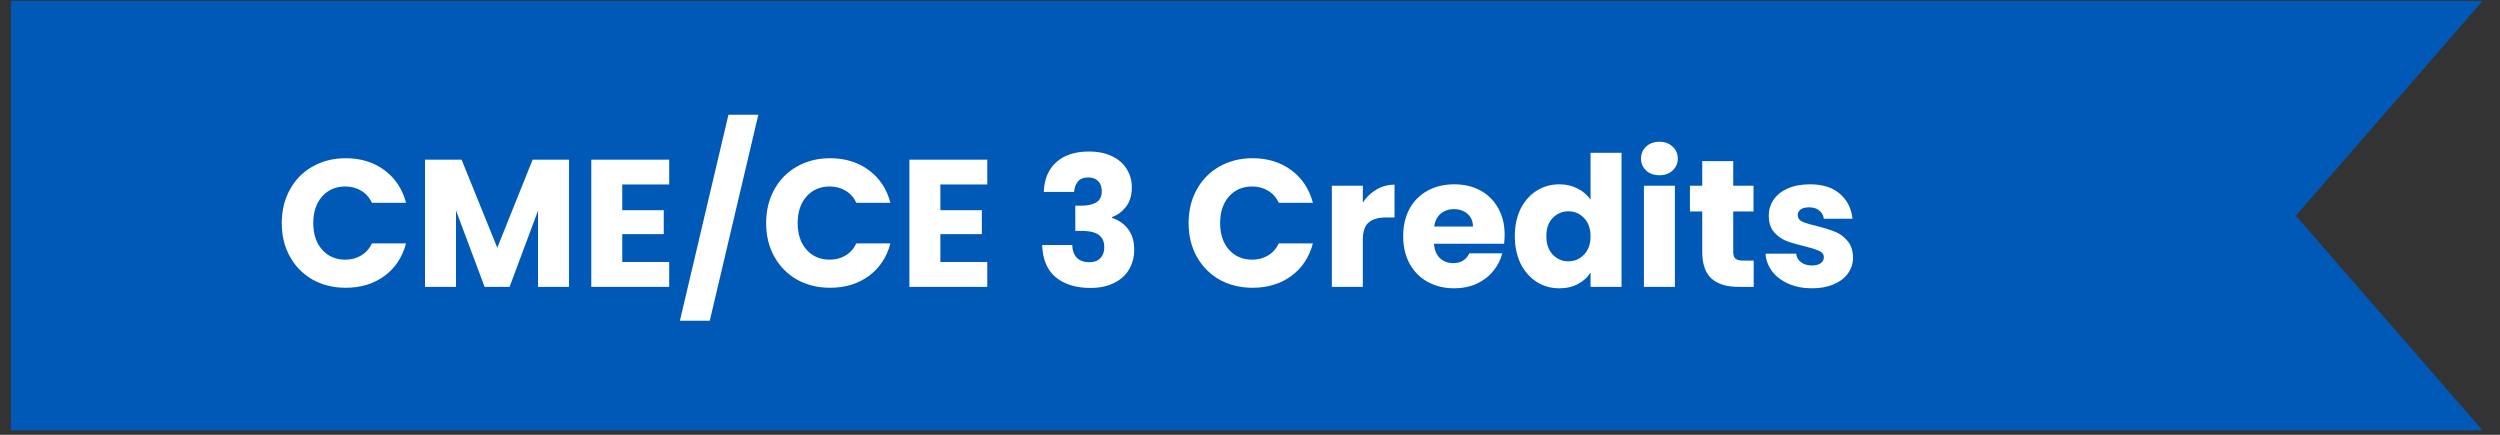
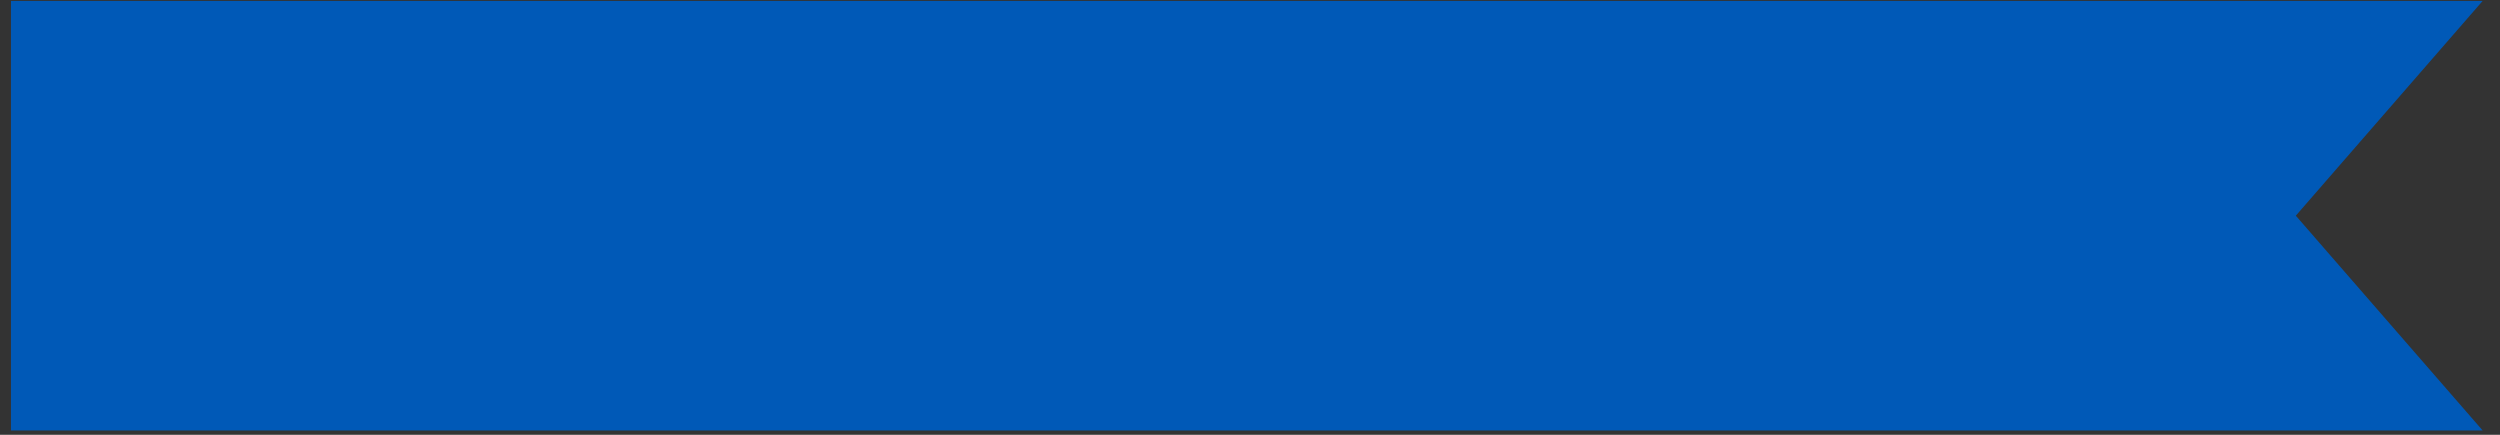
<svg xmlns="http://www.w3.org/2000/svg" width="138" height="24" viewBox="0 0 138 24" fill="none">
  <rect x="0" y="0" width="138" height="24" fill="#333333" stroke="none" />
  <path d="M0.605 23.761L0.605 11.906L0.605 0.052L137.041 0.052L126.729 11.906L137.041 23.761L0.605 23.761Z" fill="#0059B7" />
-   <path d="M15.553 12.314C15.553 11.621 15.703 11.004 16.003 10.464C16.303 9.917 16.719 9.494 17.253 9.194C17.793 8.887 18.403 8.734 19.083 8.734C19.916 8.734 20.629 8.954 21.223 9.394C21.816 9.834 22.213 10.434 22.413 11.194H20.533C20.393 10.901 20.193 10.677 19.933 10.524C19.679 10.371 19.389 10.294 19.063 10.294C18.536 10.294 18.109 10.477 17.783 10.844C17.456 11.211 17.293 11.701 17.293 12.314C17.293 12.927 17.456 13.417 17.783 13.784C18.109 14.151 18.536 14.334 19.063 14.334C19.389 14.334 19.679 14.257 19.933 14.104C20.193 13.951 20.393 13.727 20.533 13.434H22.413C22.213 14.194 21.816 14.794 21.223 15.234C20.629 15.667 19.916 15.884 19.083 15.884C18.403 15.884 17.793 15.734 17.253 15.434C16.719 15.127 16.303 14.704 16.003 14.164C15.703 13.624 15.553 13.007 15.553 12.314ZM31.41 8.814V15.834H29.7V11.624L28.13 15.834H26.75L25.17 11.614V15.834H23.46V8.814H25.48L27.45 13.674L29.4 8.814H31.41ZM34.349 10.184V11.604H36.639V12.924H34.349V14.464H36.94V15.834H32.639V8.814H36.94V10.184H34.349ZM41.86 6.334L39.18 17.704H37.53L40.21 6.334H41.86ZM42.291 12.314C42.291 11.621 42.441 11.004 42.741 10.464C43.041 9.917 43.458 9.494 43.991 9.194C44.531 8.887 45.141 8.734 45.821 8.734C46.654 8.734 47.368 8.954 47.961 9.394C48.554 9.834 48.951 10.434 49.151 11.194H47.271C47.131 10.901 46.931 10.677 46.671 10.524C46.418 10.371 46.128 10.294 45.801 10.294C45.274 10.294 44.848 10.477 44.521 10.844C44.194 11.211 44.031 11.701 44.031 12.314C44.031 12.927 44.194 13.417 44.521 13.784C44.848 14.151 45.274 14.334 45.801 14.334C46.128 14.334 46.418 14.257 46.671 14.104C46.931 13.951 47.131 13.727 47.271 13.434H49.151C48.951 14.194 48.554 14.794 47.961 15.234C47.368 15.667 46.654 15.884 45.821 15.884C45.141 15.884 44.531 15.734 43.991 15.434C43.458 15.127 43.041 14.704 42.741 14.164C42.441 13.624 42.291 13.007 42.291 12.314ZM51.908 10.184V11.604H54.198V12.924H51.908V14.464H54.498V15.834H50.198V8.814H54.498V10.184H51.908ZM57.617 10.594C57.644 9.881 57.877 9.331 58.317 8.944C58.757 8.557 59.354 8.364 60.107 8.364C60.607 8.364 61.034 8.451 61.387 8.624C61.747 8.797 62.017 9.034 62.197 9.334C62.384 9.634 62.477 9.971 62.477 10.344C62.477 10.784 62.367 11.144 62.147 11.424C61.927 11.697 61.671 11.884 61.377 11.984V12.024C61.757 12.151 62.057 12.361 62.277 12.654C62.497 12.947 62.607 13.324 62.607 13.784C62.607 14.197 62.511 14.564 62.317 14.884C62.131 15.197 61.854 15.444 61.487 15.624C61.127 15.804 60.697 15.894 60.197 15.894C59.397 15.894 58.757 15.697 58.277 15.304C57.804 14.911 57.554 14.317 57.527 13.524H59.187C59.194 13.817 59.277 14.051 59.437 14.224C59.597 14.391 59.831 14.474 60.137 14.474C60.397 14.474 60.597 14.401 60.737 14.254C60.884 14.101 60.957 13.901 60.957 13.654C60.957 13.334 60.854 13.104 60.647 12.964C60.447 12.817 60.124 12.744 59.677 12.744H59.357V11.354H59.677C60.017 11.354 60.291 11.297 60.497 11.184C60.711 11.064 60.817 10.854 60.817 10.554C60.817 10.314 60.751 10.127 60.617 9.994C60.484 9.861 60.301 9.794 60.067 9.794C59.814 9.794 59.624 9.871 59.497 10.024C59.377 10.177 59.307 10.367 59.287 10.594H57.617ZM65.611 12.314C65.611 11.621 65.761 11.004 66.061 10.464C66.361 9.917 66.778 9.494 67.311 9.194C67.851 8.887 68.461 8.734 69.141 8.734C69.975 8.734 70.688 8.954 71.281 9.394C71.875 9.834 72.271 10.434 72.471 11.194H70.591C70.451 10.901 70.251 10.677 69.991 10.524C69.738 10.371 69.448 10.294 69.121 10.294C68.595 10.294 68.168 10.477 67.841 10.844C67.515 11.211 67.351 11.701 67.351 12.314C67.351 12.927 67.515 13.417 67.841 13.784C68.168 14.151 68.595 14.334 69.121 14.334C69.448 14.334 69.738 14.257 69.991 14.104C70.251 13.951 70.451 13.727 70.591 13.434H72.471C72.271 14.194 71.875 14.794 71.281 15.234C70.688 15.667 69.975 15.884 69.141 15.884C68.461 15.884 67.851 15.734 67.311 15.434C66.778 15.127 66.361 14.704 66.061 14.164C65.761 13.624 65.611 13.007 65.611 12.314ZM75.228 11.184C75.428 10.877 75.678 10.637 75.978 10.464C76.278 10.284 76.612 10.194 76.978 10.194V12.004H76.508C76.082 12.004 75.762 12.097 75.548 12.284C75.335 12.464 75.228 12.784 75.228 13.244V15.834H73.518V10.254H75.228V11.184ZM83.056 12.954C83.056 13.114 83.046 13.281 83.026 13.454H79.156C79.182 13.801 79.292 14.067 79.486 14.254C79.686 14.434 79.929 14.524 80.216 14.524C80.642 14.524 80.939 14.344 81.106 13.984H82.926C82.832 14.351 82.662 14.681 82.416 14.974C82.176 15.267 81.872 15.497 81.506 15.664C81.139 15.831 80.729 15.914 80.276 15.914C79.729 15.914 79.242 15.797 78.816 15.564C78.389 15.331 78.056 14.997 77.816 14.564C77.576 14.131 77.456 13.624 77.456 13.044C77.456 12.464 77.572 11.957 77.806 11.524C78.046 11.091 78.379 10.757 78.806 10.524C79.232 10.291 79.722 10.174 80.276 10.174C80.816 10.174 81.296 10.287 81.716 10.514C82.136 10.741 82.462 11.064 82.696 11.484C82.936 11.904 83.056 12.394 83.056 12.954ZM81.306 12.504C81.306 12.211 81.206 11.977 81.006 11.804C80.806 11.631 80.556 11.544 80.256 11.544C79.969 11.544 79.726 11.627 79.526 11.794C79.332 11.961 79.212 12.197 79.166 12.504H81.306ZM83.618 13.034C83.618 12.461 83.725 11.957 83.938 11.524C84.158 11.091 84.455 10.757 84.828 10.524C85.201 10.291 85.618 10.174 86.078 10.174C86.445 10.174 86.778 10.251 87.078 10.404C87.385 10.557 87.625 10.764 87.798 11.024V8.434H89.508V15.834H87.798V15.034C87.638 15.301 87.408 15.514 87.108 15.674C86.815 15.834 86.471 15.914 86.078 15.914C85.618 15.914 85.201 15.797 84.828 15.564C84.455 15.324 84.158 14.987 83.938 14.554C83.725 14.114 83.618 13.607 83.618 13.034ZM87.798 13.044C87.798 12.617 87.678 12.281 87.438 12.034C87.205 11.787 86.918 11.664 86.578 11.664C86.238 11.664 85.948 11.787 85.708 12.034C85.475 12.274 85.358 12.607 85.358 13.034C85.358 13.461 85.475 13.801 85.708 14.054C85.948 14.301 86.238 14.424 86.578 14.424C86.918 14.424 87.205 14.301 87.438 14.054C87.678 13.807 87.798 13.471 87.798 13.044ZM91.605 9.674C91.305 9.674 91.058 9.587 90.865 9.414C90.678 9.234 90.585 9.014 90.585 8.754C90.585 8.487 90.678 8.267 90.865 8.094C91.058 7.914 91.305 7.824 91.605 7.824C91.898 7.824 92.138 7.914 92.325 8.094C92.518 8.267 92.615 8.487 92.615 8.754C92.615 9.014 92.518 9.234 92.325 9.414C92.138 9.587 91.898 9.674 91.605 9.674ZM92.455 10.254V15.834H90.745V10.254H92.455ZM96.804 14.384V15.834H95.934C95.314 15.834 94.831 15.684 94.484 15.384C94.138 15.077 93.964 14.581 93.964 13.894V11.674H93.284V10.254H93.964V8.894H95.674V10.254H96.794V11.674H95.674V13.914C95.674 14.081 95.714 14.201 95.794 14.274C95.874 14.347 96.008 14.384 96.194 14.384H96.804ZM100.027 15.914C99.54 15.914 99.107 15.831 98.727 15.664C98.347 15.497 98.047 15.271 97.827 14.984C97.607 14.691 97.483 14.364 97.457 14.004H99.147C99.167 14.197 99.257 14.354 99.417 14.474C99.577 14.594 99.773 14.654 100.007 14.654C100.22 14.654 100.383 14.614 100.497 14.534C100.617 14.447 100.677 14.337 100.677 14.204C100.677 14.044 100.593 13.927 100.427 13.854C100.26 13.774 99.99 13.687 99.617 13.594C99.217 13.501 98.883 13.404 98.617 13.304C98.35 13.197 98.12 13.034 97.927 12.814C97.733 12.587 97.637 12.284 97.637 11.904C97.637 11.584 97.723 11.294 97.897 11.034C98.077 10.767 98.337 10.557 98.677 10.404C99.023 10.251 99.433 10.174 99.907 10.174C100.607 10.174 101.157 10.347 101.557 10.694C101.963 11.041 102.197 11.501 102.257 12.074H100.677C100.65 11.881 100.563 11.727 100.417 11.614C100.277 11.501 100.09 11.444 99.857 11.444C99.657 11.444 99.503 11.484 99.397 11.564C99.29 11.637 99.237 11.741 99.237 11.874C99.237 12.034 99.32 12.154 99.487 12.234C99.66 12.314 99.927 12.394 100.287 12.474C100.7 12.581 101.037 12.687 101.297 12.794C101.557 12.894 101.783 13.061 101.977 13.294C102.177 13.521 102.28 13.827 102.287 14.214C102.287 14.541 102.193 14.834 102.007 15.094C101.827 15.347 101.563 15.547 101.217 15.694C100.877 15.841 100.48 15.914 100.027 15.914Z" fill="white" />
</svg>